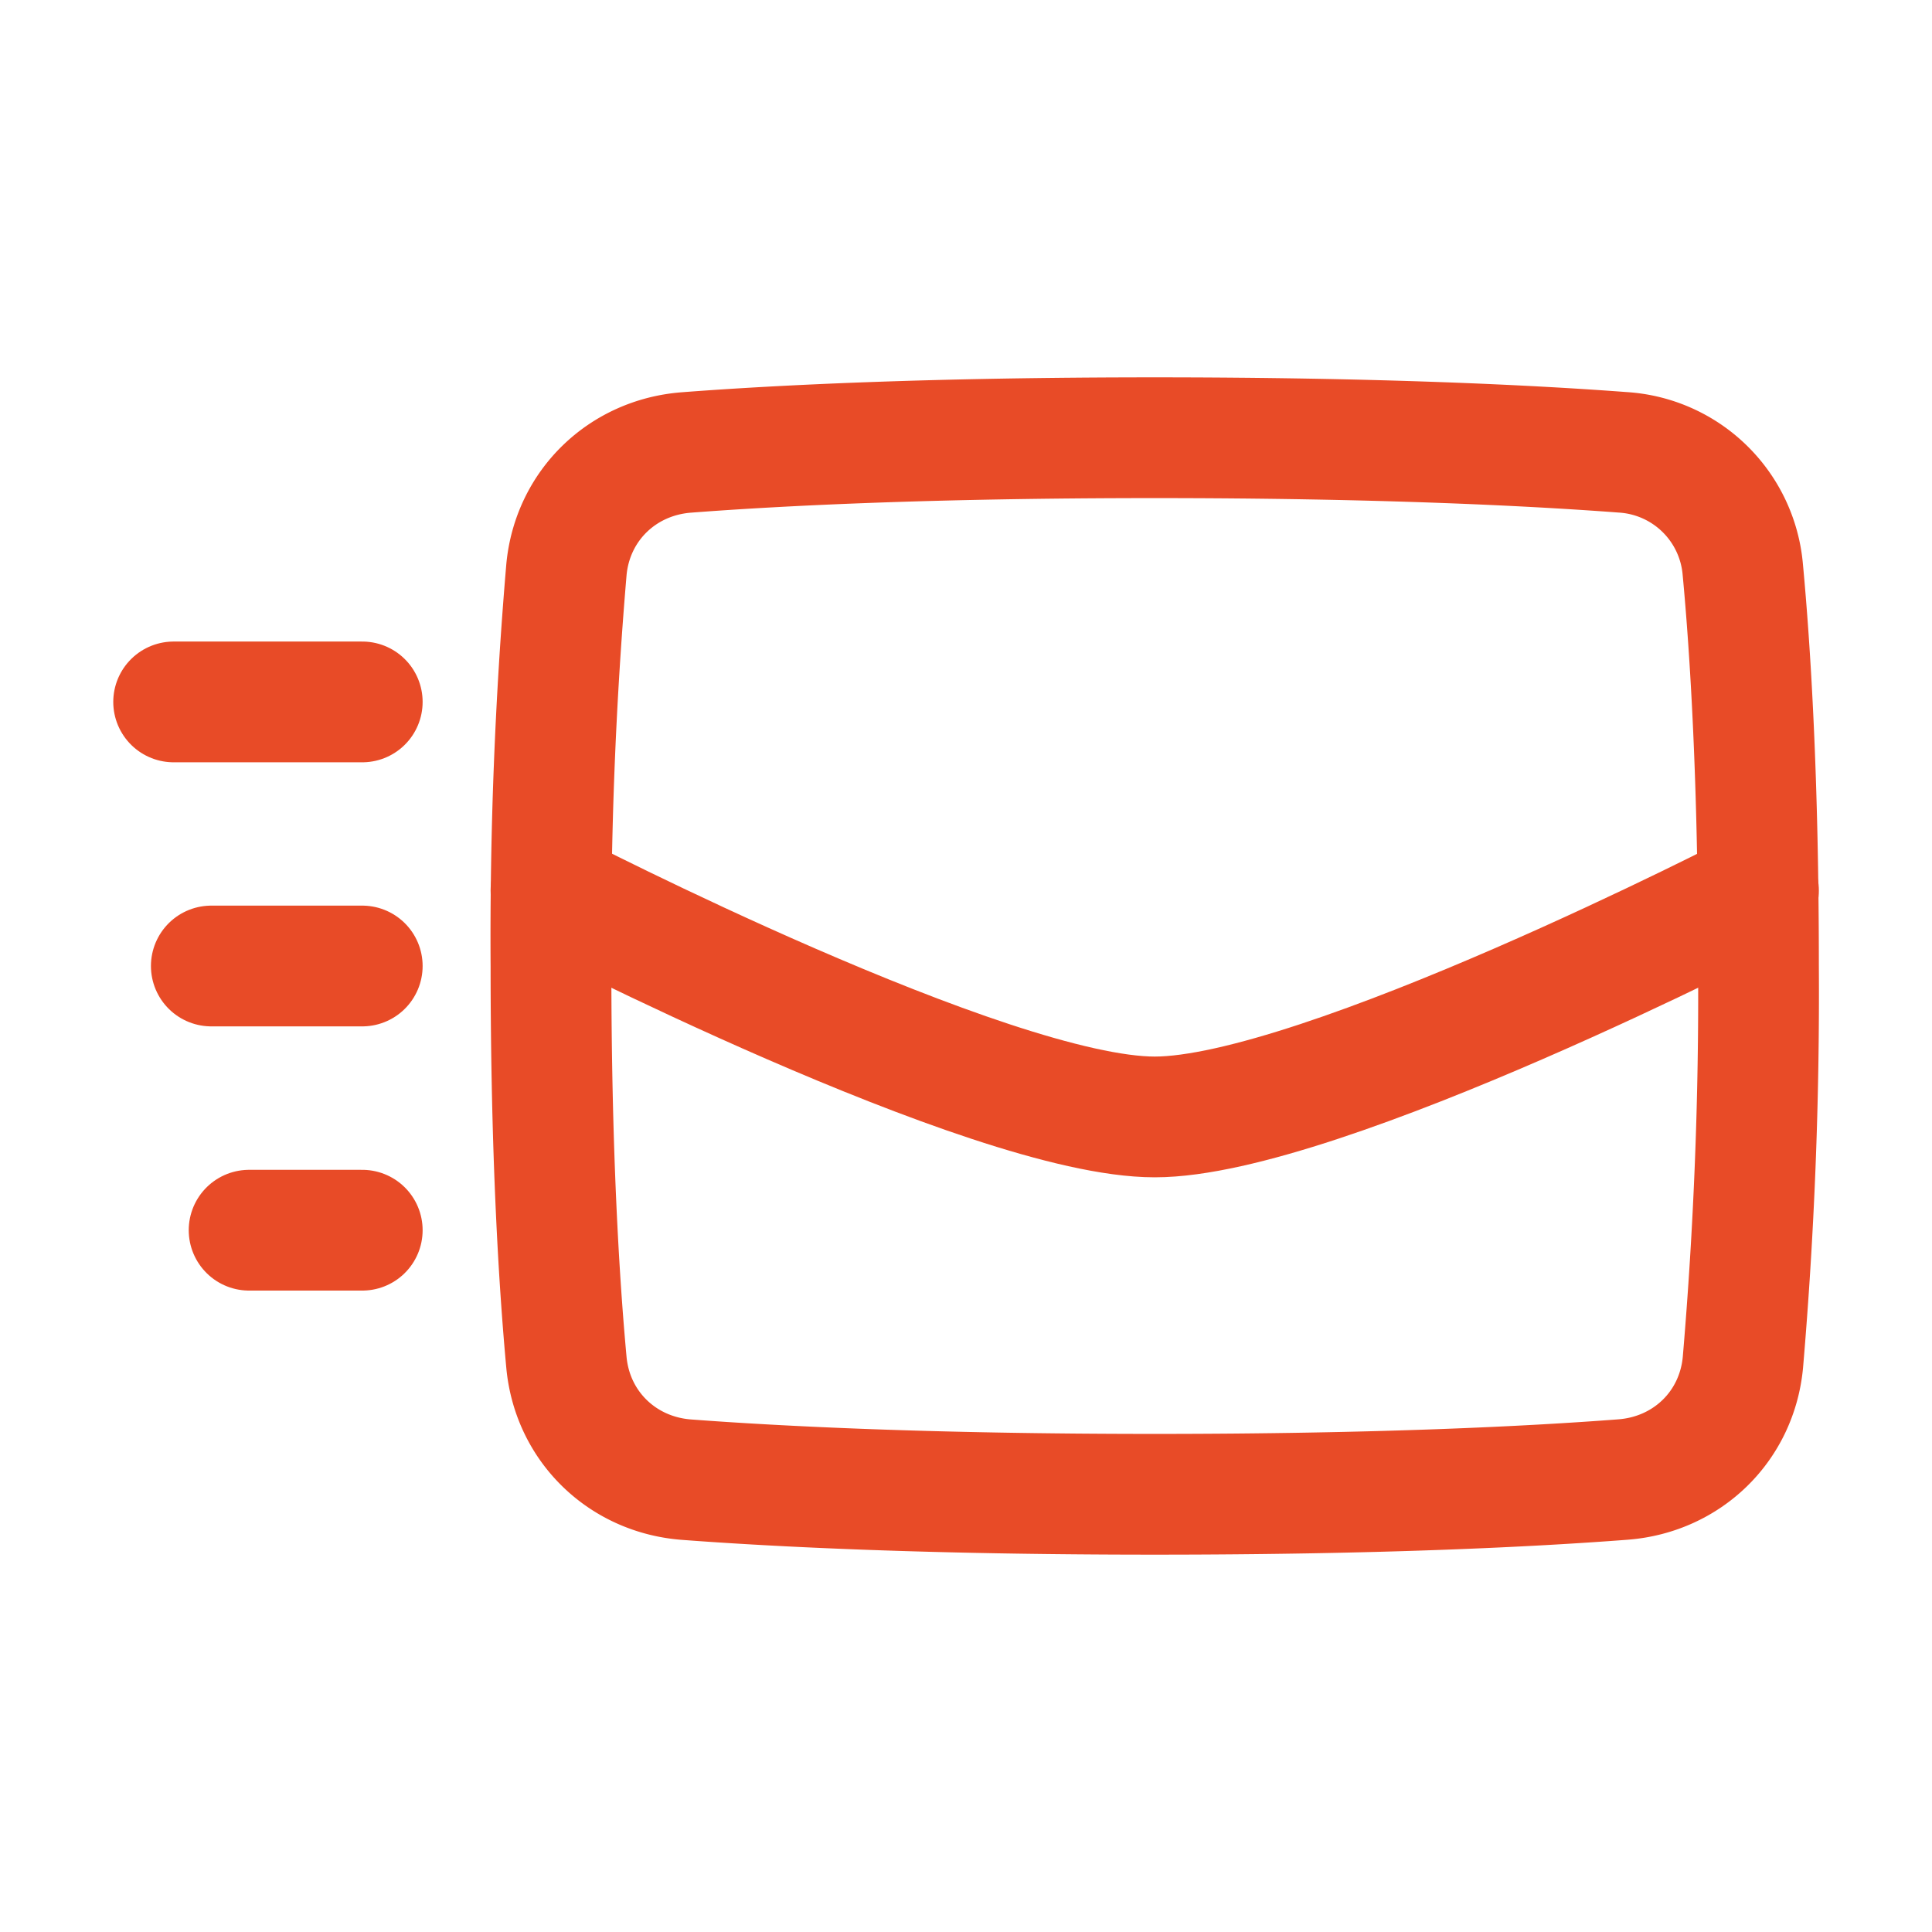
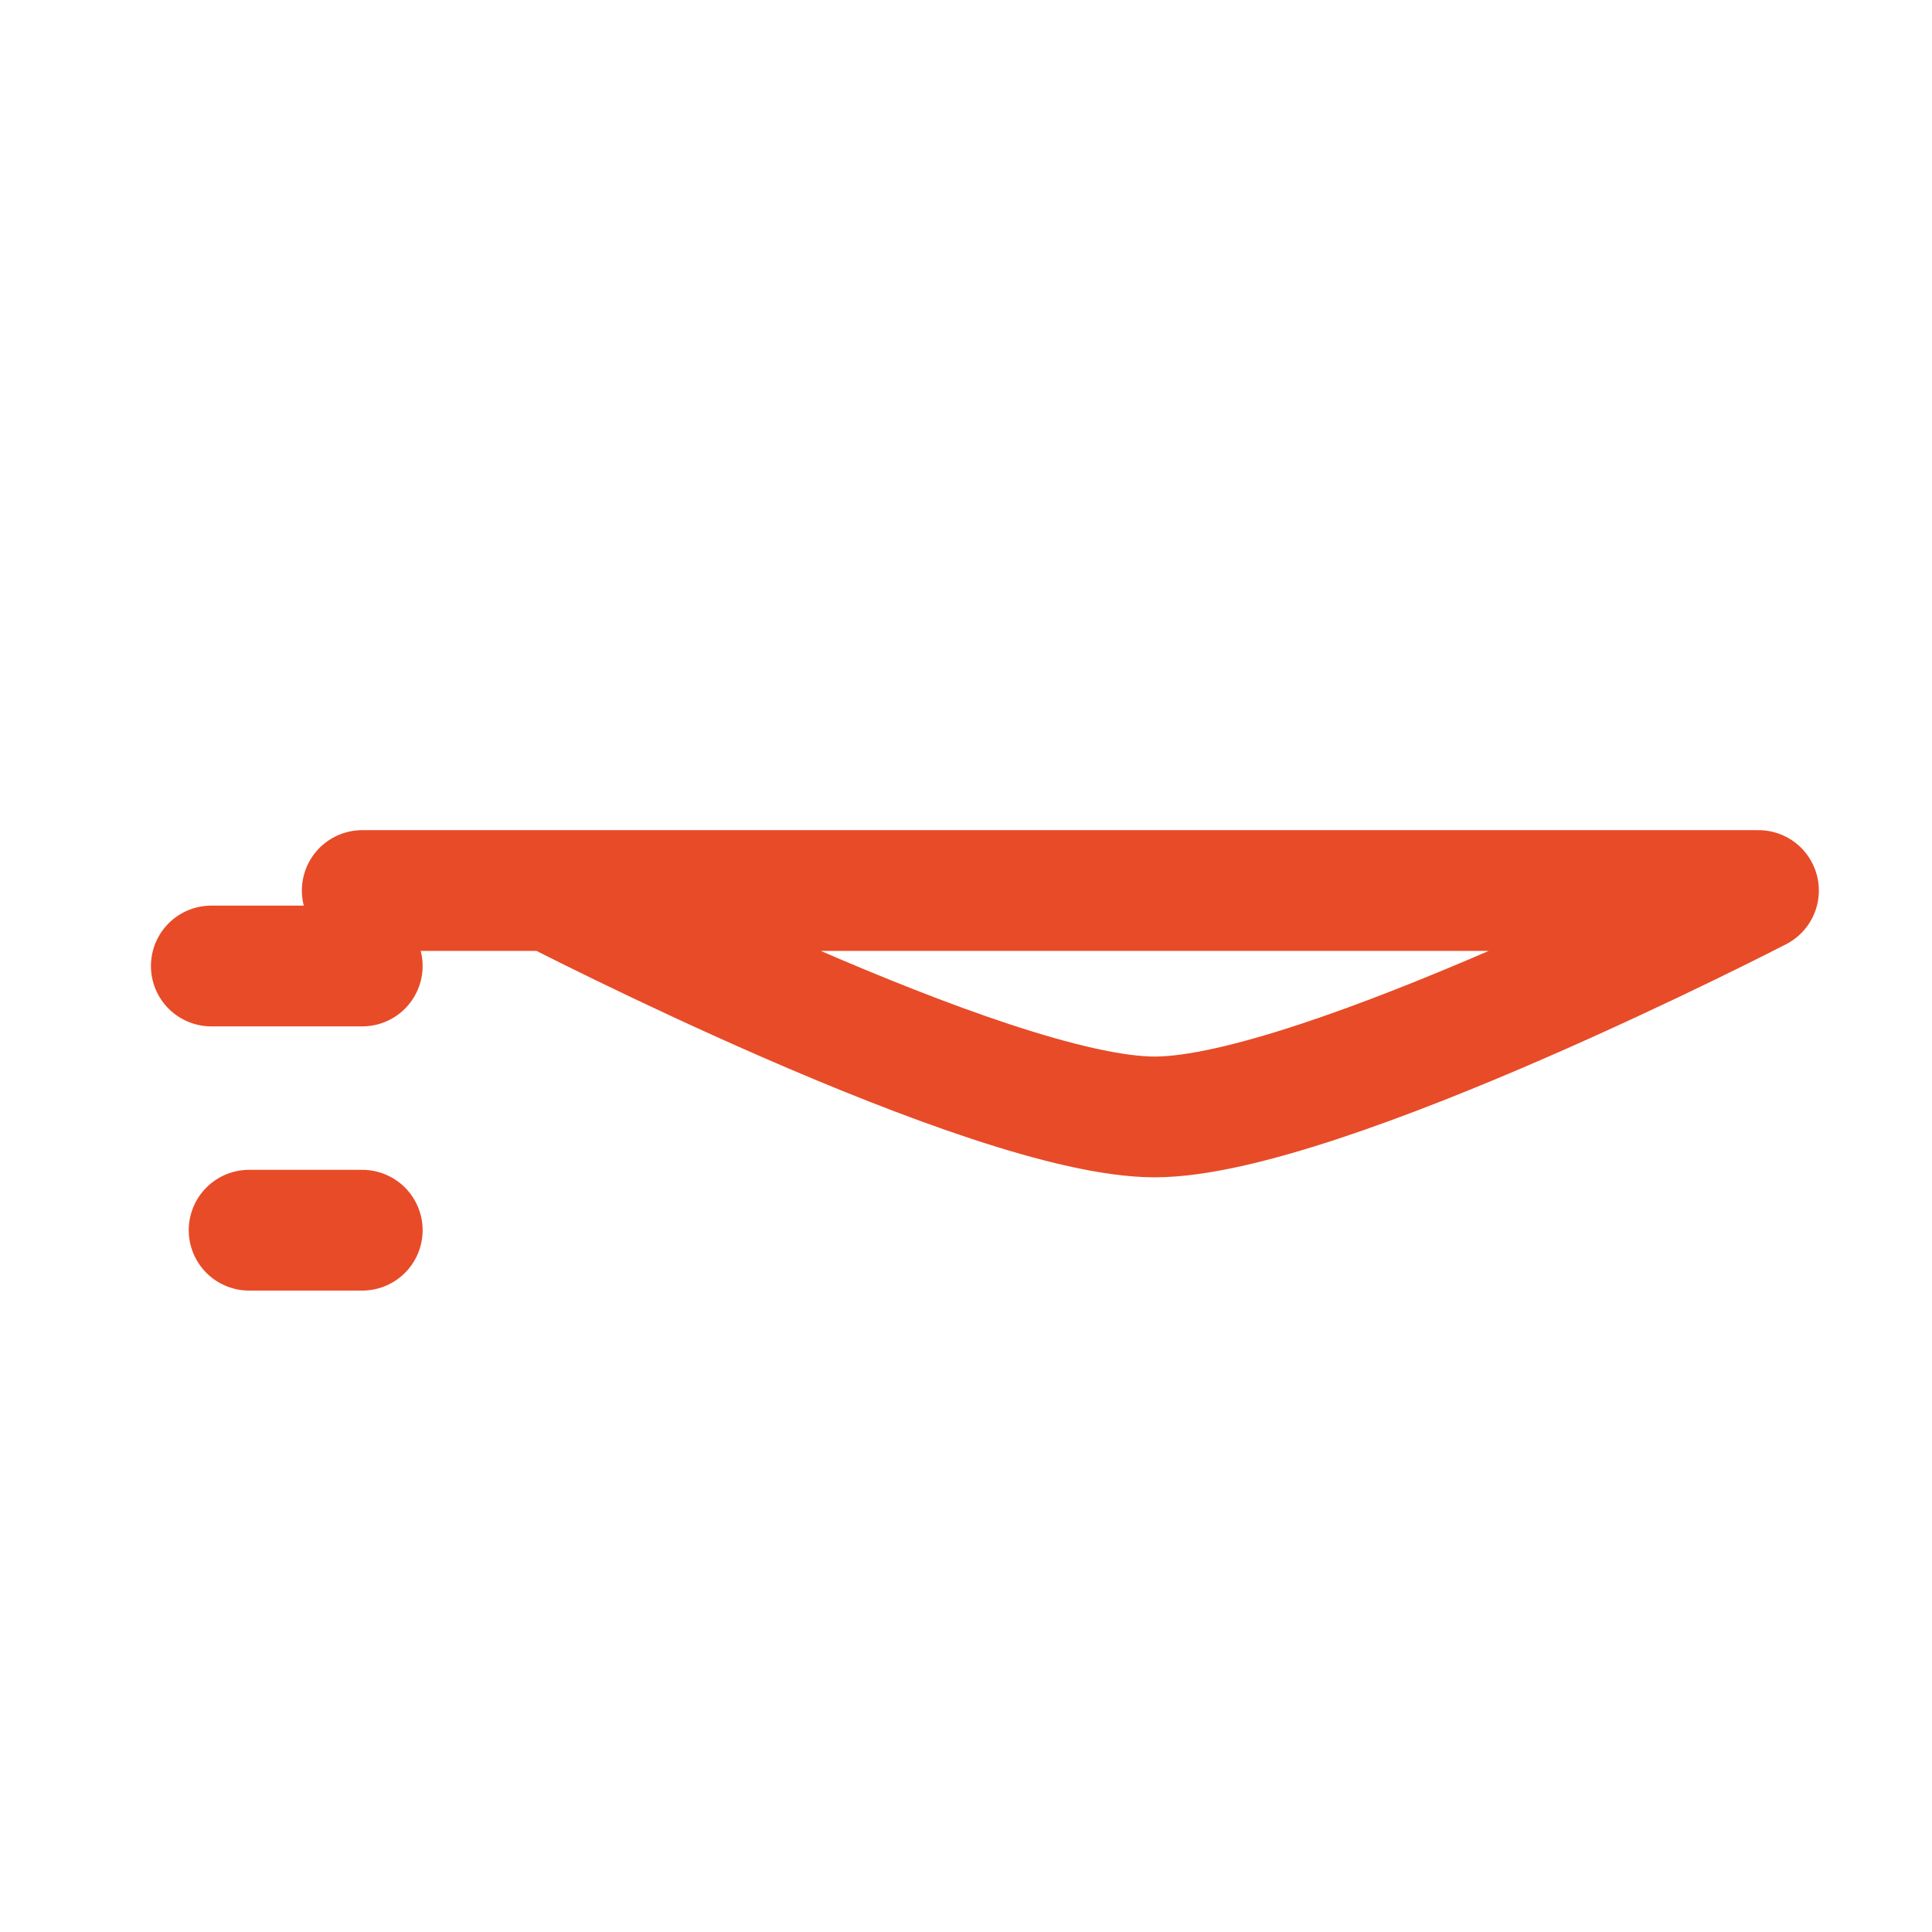
<svg xmlns="http://www.w3.org/2000/svg" width="16" height="16" fill="none" viewBox="-0.5 -0.5 16 16">
  <g stroke="#e84b27" stroke-linejoin="round">
-     <path d="M4.191 10.784c.05.53.463.93.995.97.757.057 2.022.121 3.877.121s3.119-.064 3.876-.122c.532-.04.945-.439.995-.97a35.94 35.94 0 0 0 .129-3.283c0-1.537-.067-2.612-.13-3.284a1.064 1.064 0 0 0-.994-.97c-.757-.057-2.022-.121-3.877-.121s-3.119.064-3.876.122c-.531.04-.945.439-.995.97A35.934 35.934 0 0 0 4.063 7.5c0 1.538.066 2.612.128 3.284Z" />
-     <path stroke-linecap="round" d="M4.063 6.875s3.63 1.875 5 1.875 5-1.875 5-1.875M.938 5.313H2.5M1.25 7.5H2.5m-.937 2.188H2.5" />
+     <path stroke-linecap="round" d="M4.063 6.875s3.63 1.875 5 1.875 5-1.875 5-1.875H2.5M1.25 7.5H2.5m-.937 2.188H2.5" />
  </g>
</svg>